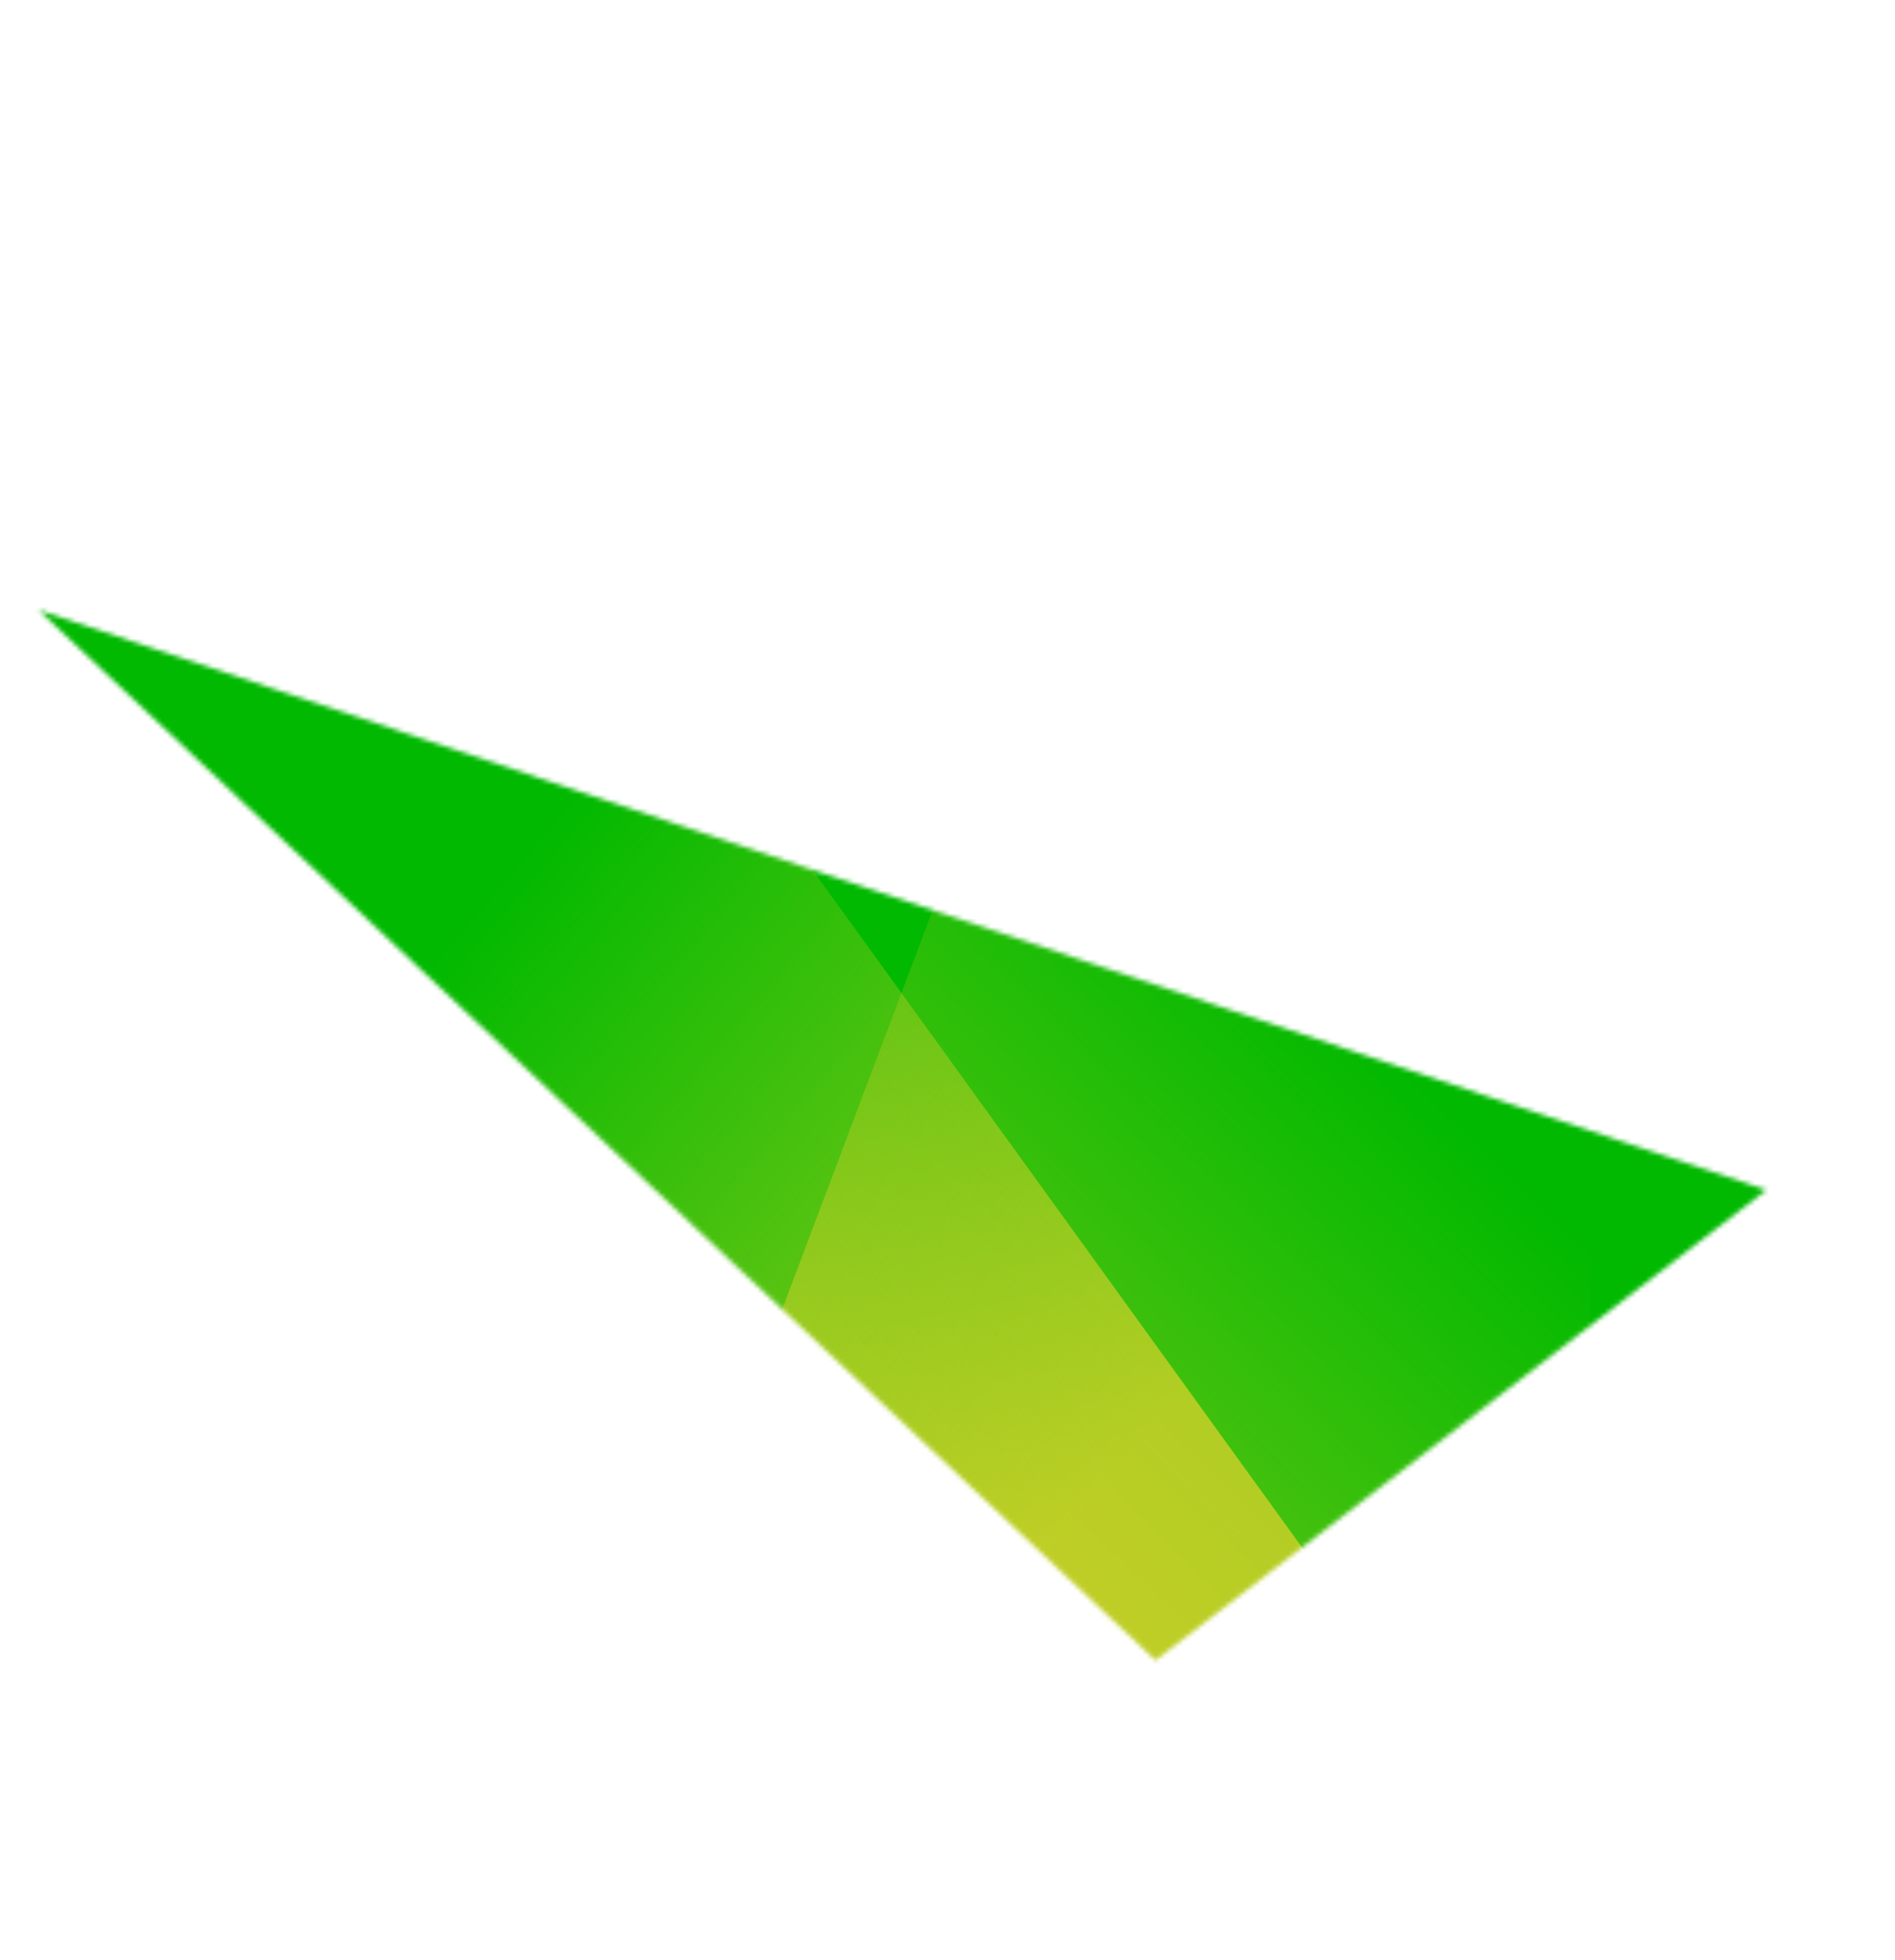
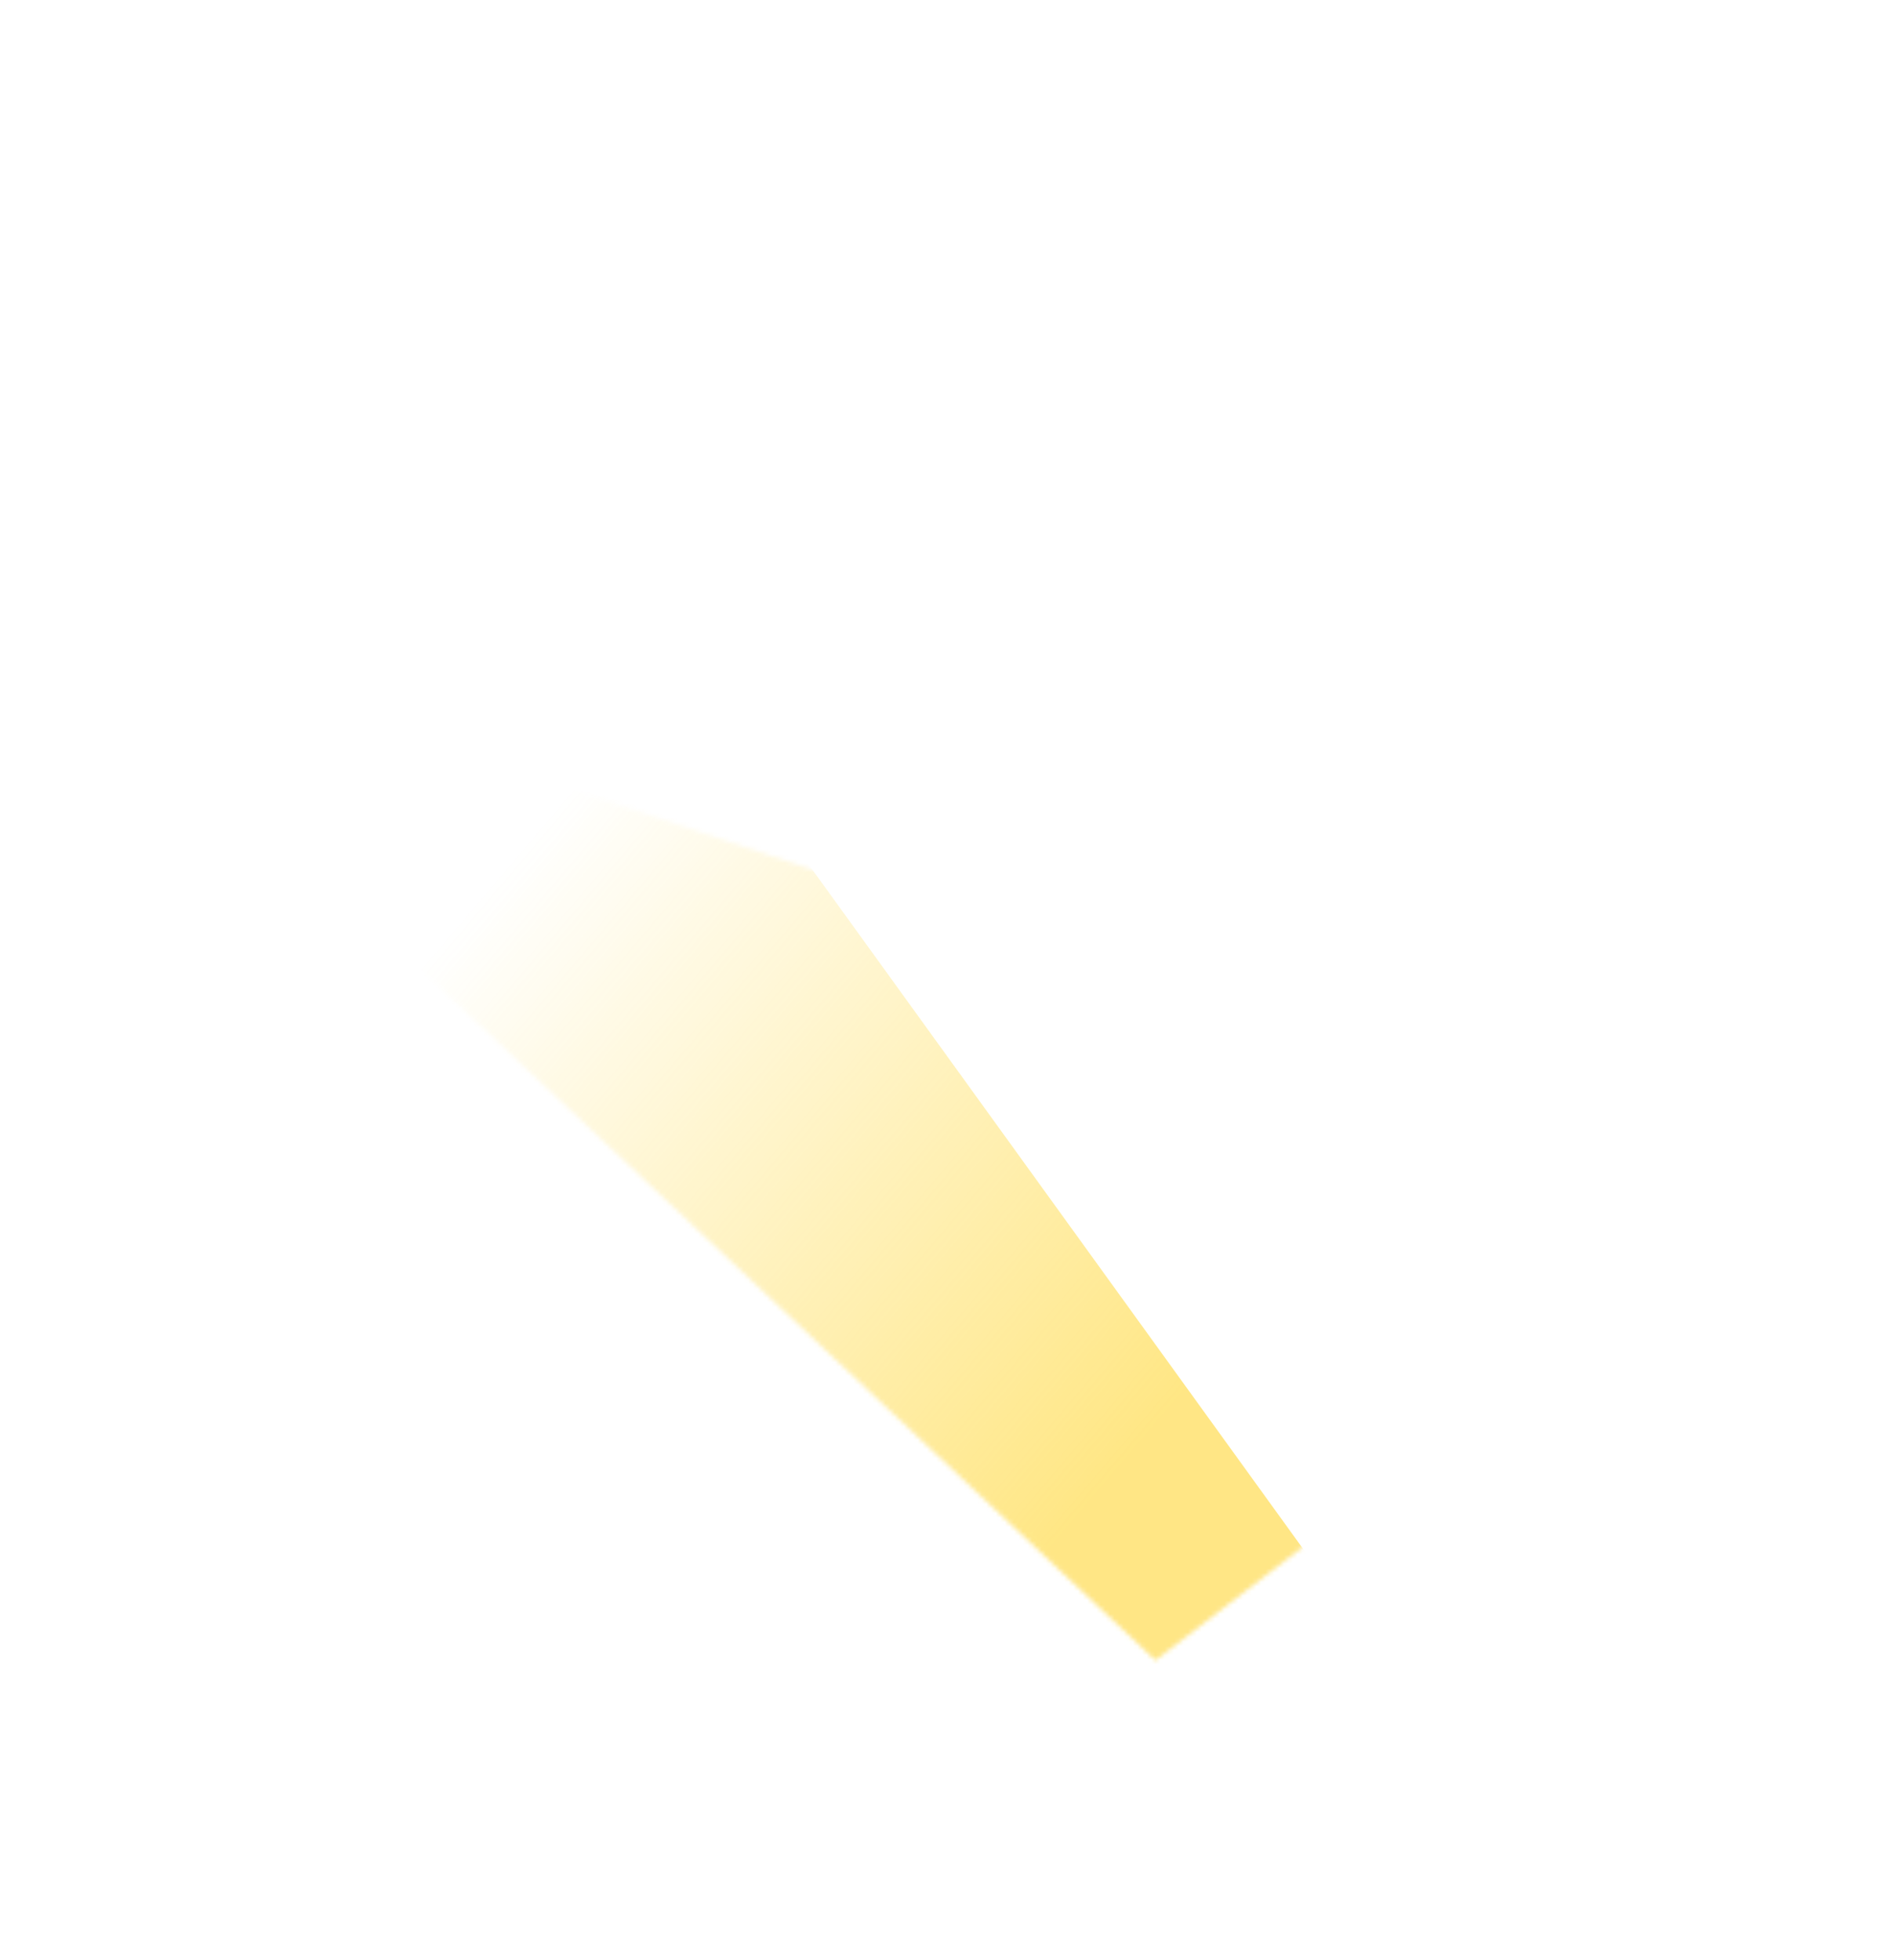
<svg xmlns="http://www.w3.org/2000/svg" width="414" height="428" viewBox="0 0 414 428" fill="none">
  <mask id="mask0_370_1332" style="mask-type:alpha" maskUnits="userSpaceOnUse" x="8" y="133" width="378" height="230">
    <path d="M8.41 133.226L385.909 259.913L252.438 362.632L8.41 133.226Z" fill="#FF41BE" />
  </mask>
  <g mask="url(#mask0_370_1332)">
-     <path d="M163.915 442.681L-131.949 20.875L638.364 234.358L163.915 442.681Z" fill="#00B900" />
-     <path d="M342.784 397.986L101.298 470.472L248.404 80.407L355.689 89.206L342.784 397.986Z" fill="url(#paint0_linear_370_1332)" fill-opacity="0.49" />
-     <path d="M-3.267 167.922L136.35 133.036L421.028 526.935L-3.267 167.922Z" fill="url(#paint1_linear_370_1332)" fill-opacity="0.6" />
+     <path d="M-3.267 167.922L136.35 133.036L421.028 526.935L-3.267 167.922" fill="url(#paint1_linear_370_1332)" fill-opacity="0.6" />
  </g>
  <defs>
    <linearGradient id="paint0_linear_370_1332" x1="183.436" y1="350.719" x2="303.055" y2="227.791" gradientUnits="userSpaceOnUse">
      <stop stop-color="#FFD633" />
      <stop offset="1" stop-color="#FFD633" stop-opacity="0" />
    </linearGradient>
    <linearGradient id="paint1_linear_370_1332" x1="247.512" y1="317.384" x2="104.658" y2="196.042" gradientUnits="userSpaceOnUse">
      <stop stop-color="#FFD633" />
      <stop offset="1" stop-color="#FFD633" stop-opacity="0" />
    </linearGradient>
  </defs>
</svg>